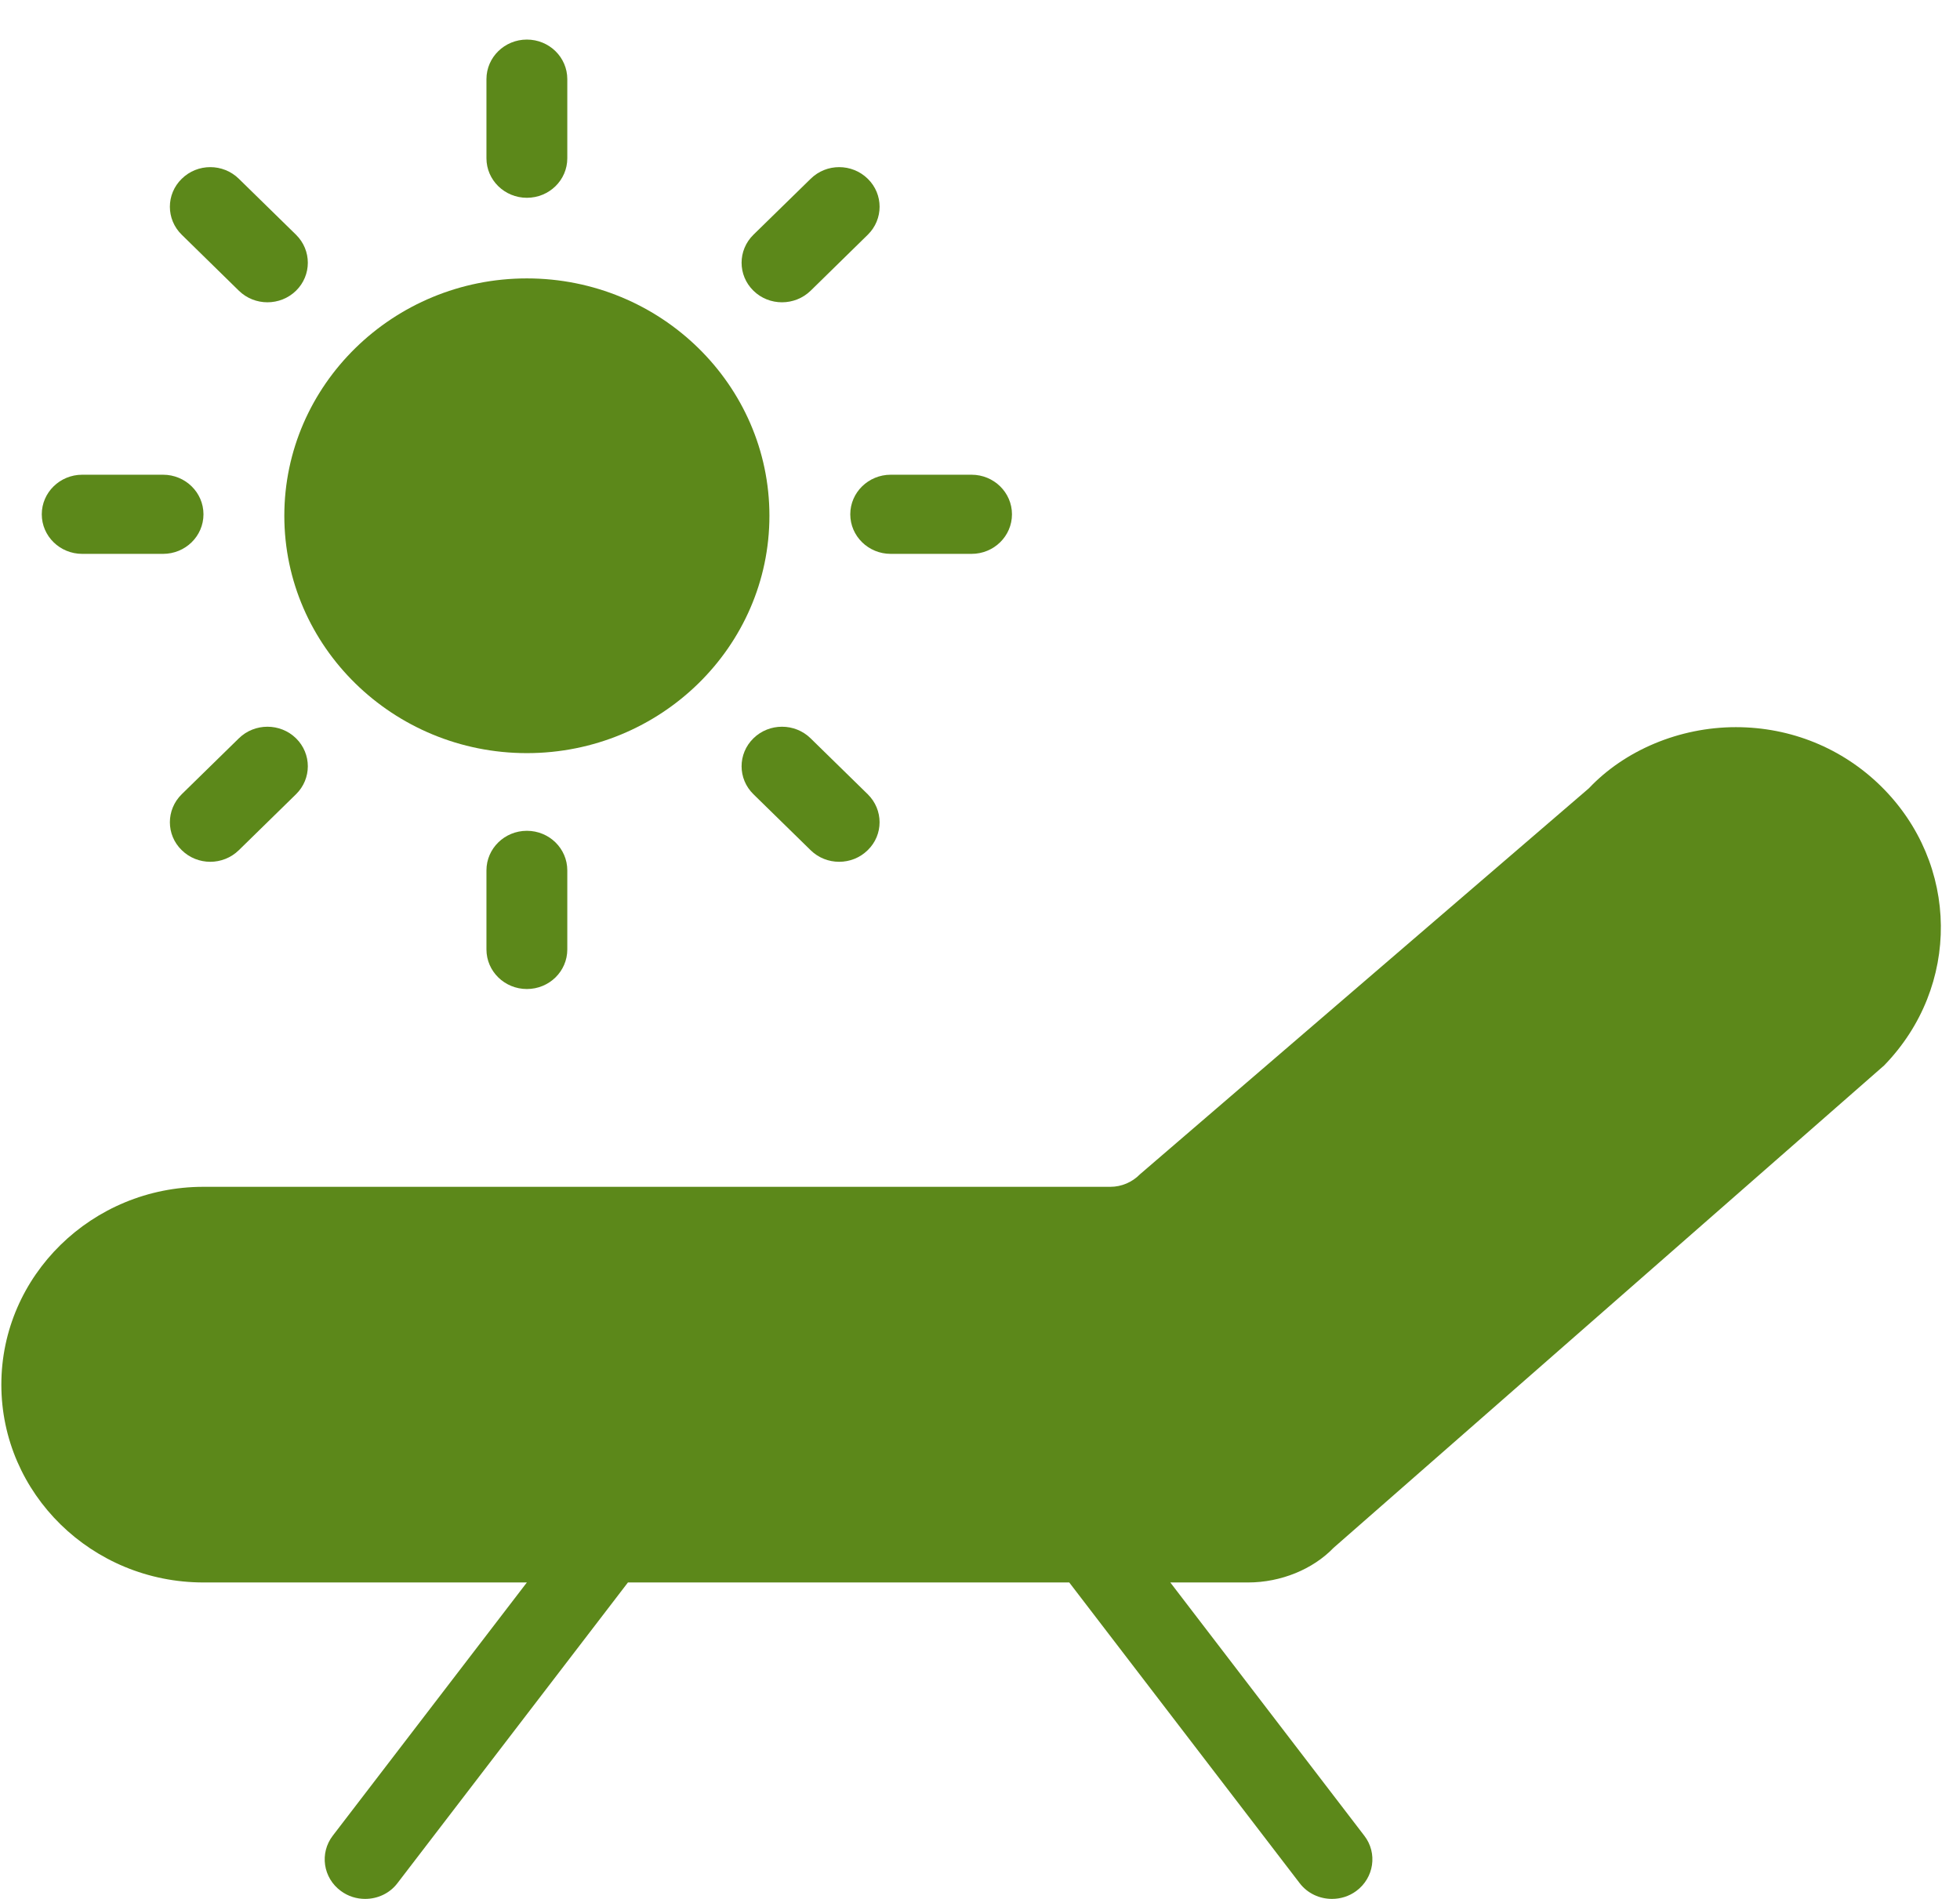
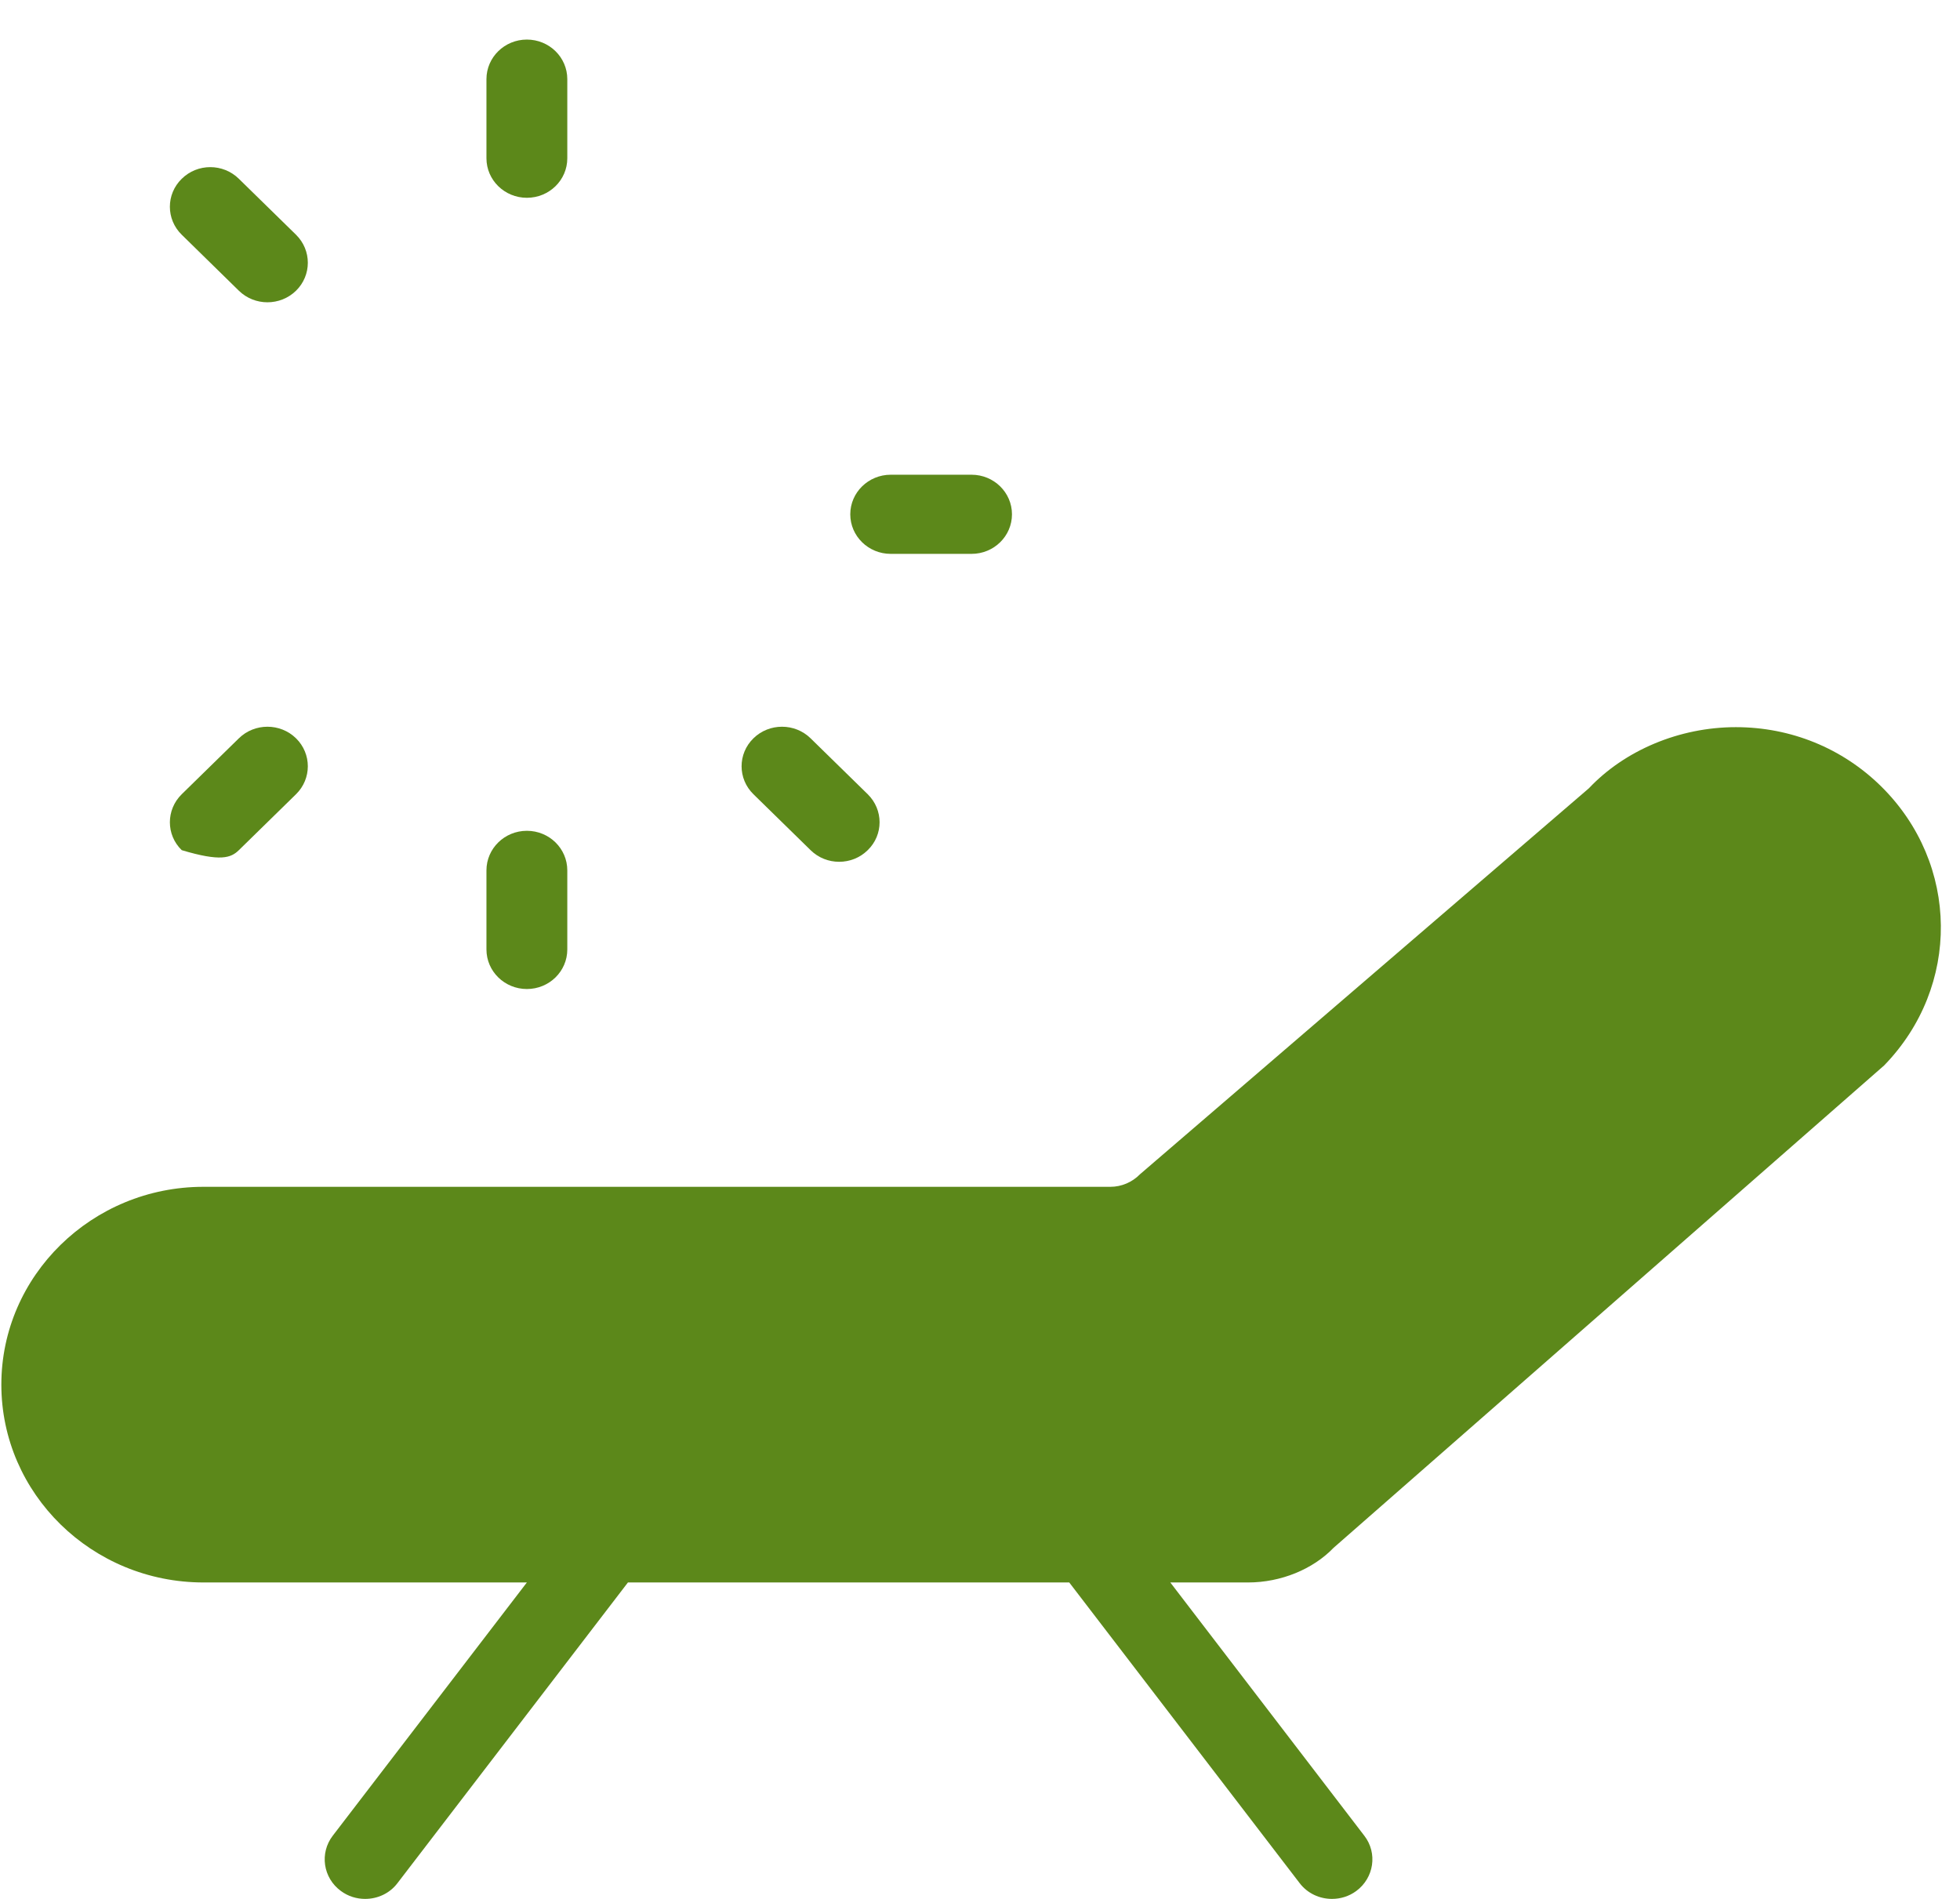
<svg xmlns="http://www.w3.org/2000/svg" width="32px" height="31px" viewBox="0 0 32 31" version="1.1">
  <title>Group Copy</title>
  <desc>Created with Sketch.</desc>
  <defs />
  <g id="Page-1" stroke="none" stroke-width="1" fill="none" fill-rule="evenodd">
    <g id="MOV_13HOG_PLANES_LUZ_v3" transform="translate(-29, -1040)" fill="#5C881A">
      <g id="Pestaña-=10KW" transform="translate(0, 219)">
        <g id="Plan-Verano" transform="translate(0, 783)">
          <g id="Group-Copy" transform="translate(29, 38)">
            <path d="M21.772,25.269 L30.761,17.394 C32.014,16.105 31.994,14.104 30.714,12.839 C30.08,12.214 29.238,11.871 28.34,11.871 C27.415,11.871 26.523,12.252 25.941,12.869 L18.611,19.171 C18.485,19.3 18.31,19.375 18.129,19.375 L3.322,19.375 C1.502,19.375 0.022,20.825 0.022,22.604 C0.022,24.386 1.502,25.834 3.322,25.834 L8.602,25.834 L5.433,29.968 C5.215,30.252 5.273,30.657 5.566,30.871 C5.685,30.959 5.824,31 5.961,31 C6.163,31 6.361,30.912 6.489,30.743 L10.252,25.834 L17.457,25.834 L21.219,30.743 C21.348,30.912 21.546,31 21.747,31 C21.884,31 22.024,30.959 22.143,30.871 C22.433,30.657 22.494,30.252 22.274,29.968 L19.107,25.834 L20.377,25.834 C20.915,25.834 21.437,25.617 21.772,25.269" id="Fill-37" />
            <path d="M8.602,3.229 C8.967,3.229 9.262,2.94 9.262,2.584 L9.262,1.292 C9.262,0.935 8.967,0.646 8.602,0.646 C8.238,0.646 7.942,0.935 7.942,1.292 L7.942,2.584 C7.942,2.94 8.238,3.229 8.602,3.229" id="Fill-39" />
-             <path d="M12.767,4.935 C12.936,4.935 13.105,4.872 13.235,4.746 L14.168,3.832 C14.425,3.58 14.425,3.17 14.168,2.919 C13.909,2.665 13.492,2.665 13.235,2.919 L12.301,3.832 C12.043,4.085 12.043,4.494 12.301,4.746 C12.429,4.872 12.598,4.935 12.767,4.935" id="Fill-41" />
            <path d="M15.862,7.75 L14.542,7.75 C14.178,7.75 13.882,8.04 13.882,8.396 C13.882,8.753 14.178,9.042 14.542,9.042 L15.862,9.042 C16.227,9.042 16.522,8.753 16.522,8.396 C16.522,8.04 16.227,7.75 15.862,7.75" id="Fill-43" />
            <path d="M13.234,12.053 C12.977,11.801 12.558,11.801 12.301,12.053 C12.043,12.305 12.043,12.714 12.301,12.966 L13.234,13.879 C13.363,14.006 13.532,14.069 13.7,14.069 C13.87,14.069 14.038,14.006 14.167,13.879 C14.425,13.629 14.425,13.219 14.167,12.966 L13.234,12.053 Z" id="Fill-45" />
            <path d="M8.602,13.563 C8.238,13.563 7.942,13.852 7.942,14.209 L7.942,15.5 C7.942,15.857 8.238,16.146 8.602,16.146 C8.967,16.146 9.262,15.857 9.262,15.5 L9.262,14.209 C9.262,13.852 8.967,13.563 8.602,13.563" id="Fill-47" />
-             <path d="M3.9,12.053 L2.967,12.966 C2.709,13.219 2.709,13.629 2.967,13.879 C3.096,14.006 3.265,14.069 3.433,14.069 C3.601,14.069 3.77,14.006 3.9,13.879 L4.833,12.966 C5.09,12.714 5.09,12.305 4.833,12.053 C4.576,11.801 4.157,11.801 3.9,12.053" id="Fill-49" />
-             <path d="M3.322,8.396 C3.322,8.04 3.027,7.75 2.662,7.75 L1.342,7.75 C0.978,7.75 0.682,8.04 0.682,8.396 C0.682,8.753 0.978,9.042 1.342,9.042 L2.662,9.042 C3.027,9.042 3.322,8.753 3.322,8.396" id="Fill-51" />
+             <path d="M3.9,12.053 L2.967,12.966 C2.709,13.219 2.709,13.629 2.967,13.879 C3.601,14.069 3.77,14.006 3.9,13.879 L4.833,12.966 C5.09,12.714 5.09,12.305 4.833,12.053 C4.576,11.801 4.157,11.801 3.9,12.053" id="Fill-49" />
            <path d="M3.9,4.746 C4.029,4.872 4.198,4.935 4.366,4.935 C4.535,4.935 4.704,4.872 4.833,4.746 C5.09,4.494 5.09,4.085 4.833,3.832 L3.9,2.919 C3.642,2.665 3.224,2.665 2.967,2.919 C2.709,3.17 2.709,3.58 2.967,3.832 L3.9,4.746 Z" id="Fill-53" />
-             <path d="M8.602,4.545 C6.419,4.545 4.642,6.284 4.642,8.42 C4.642,10.557 6.419,12.295 8.602,12.295 C10.786,12.295 12.562,10.557 12.562,8.42 C12.562,6.284 10.786,4.545 8.602,4.545" id="Fill-55" />
          </g>
        </g>
      </g>
    </g>
  </g>
</svg>